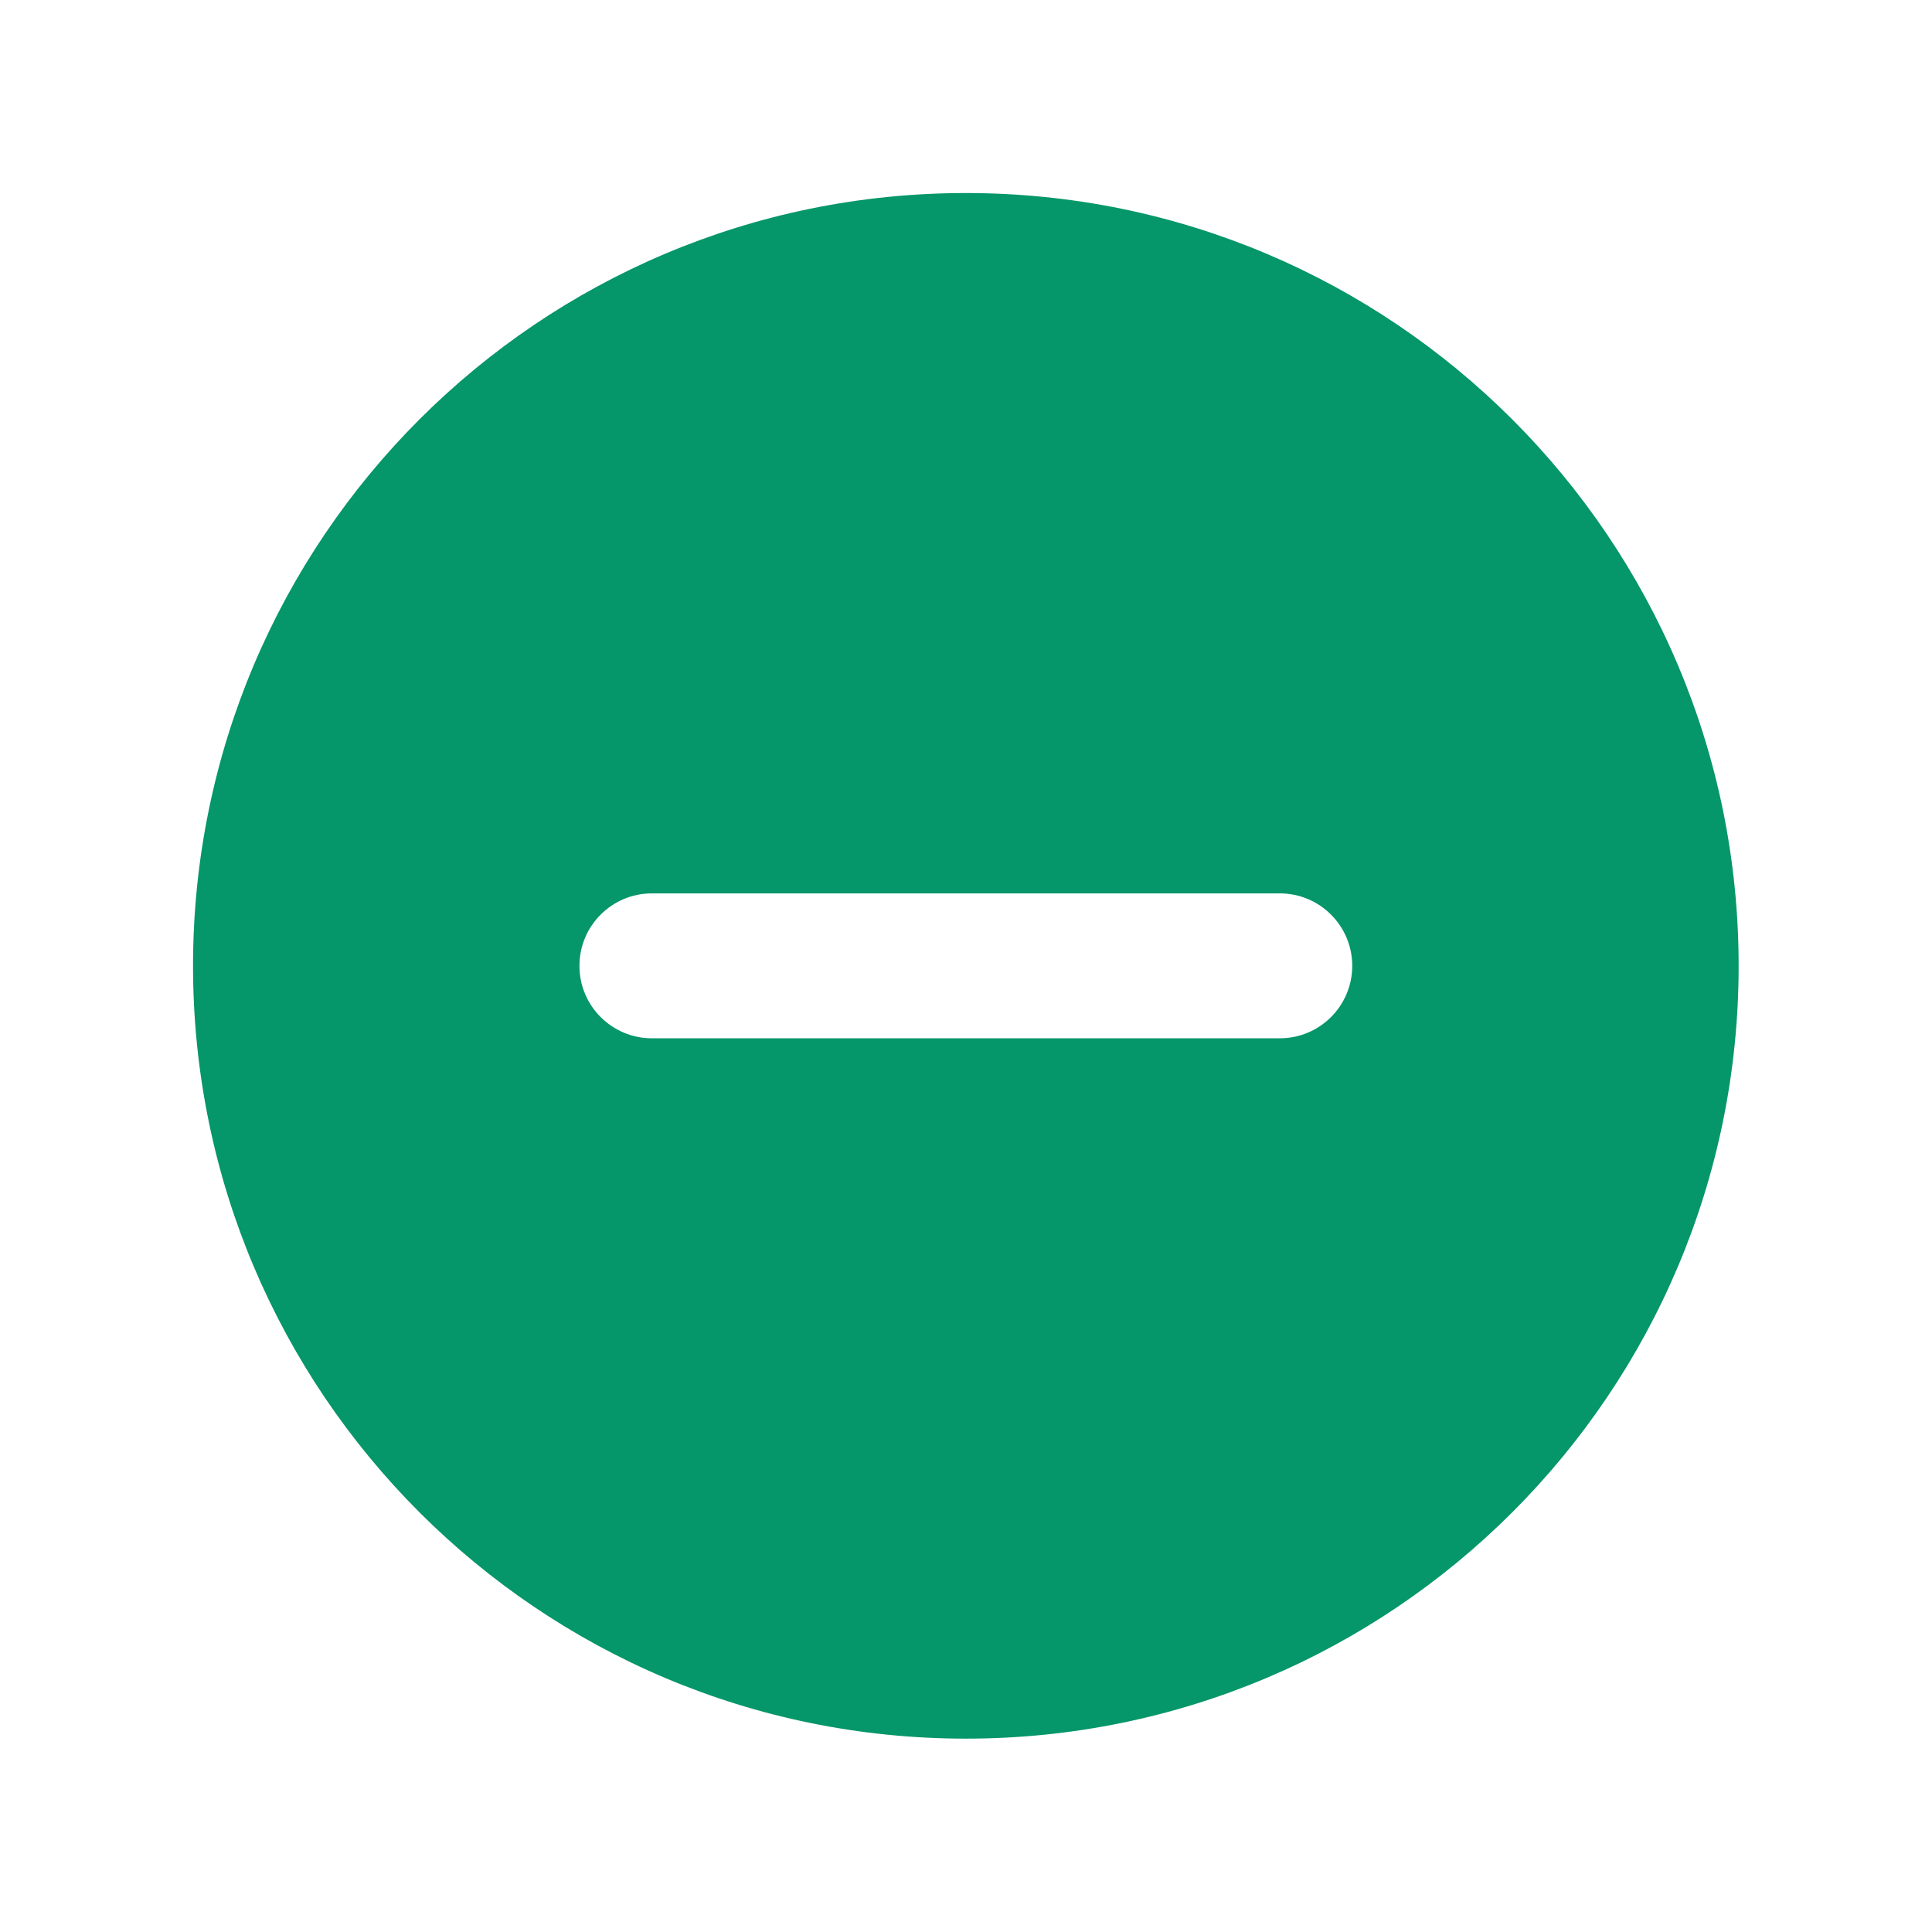
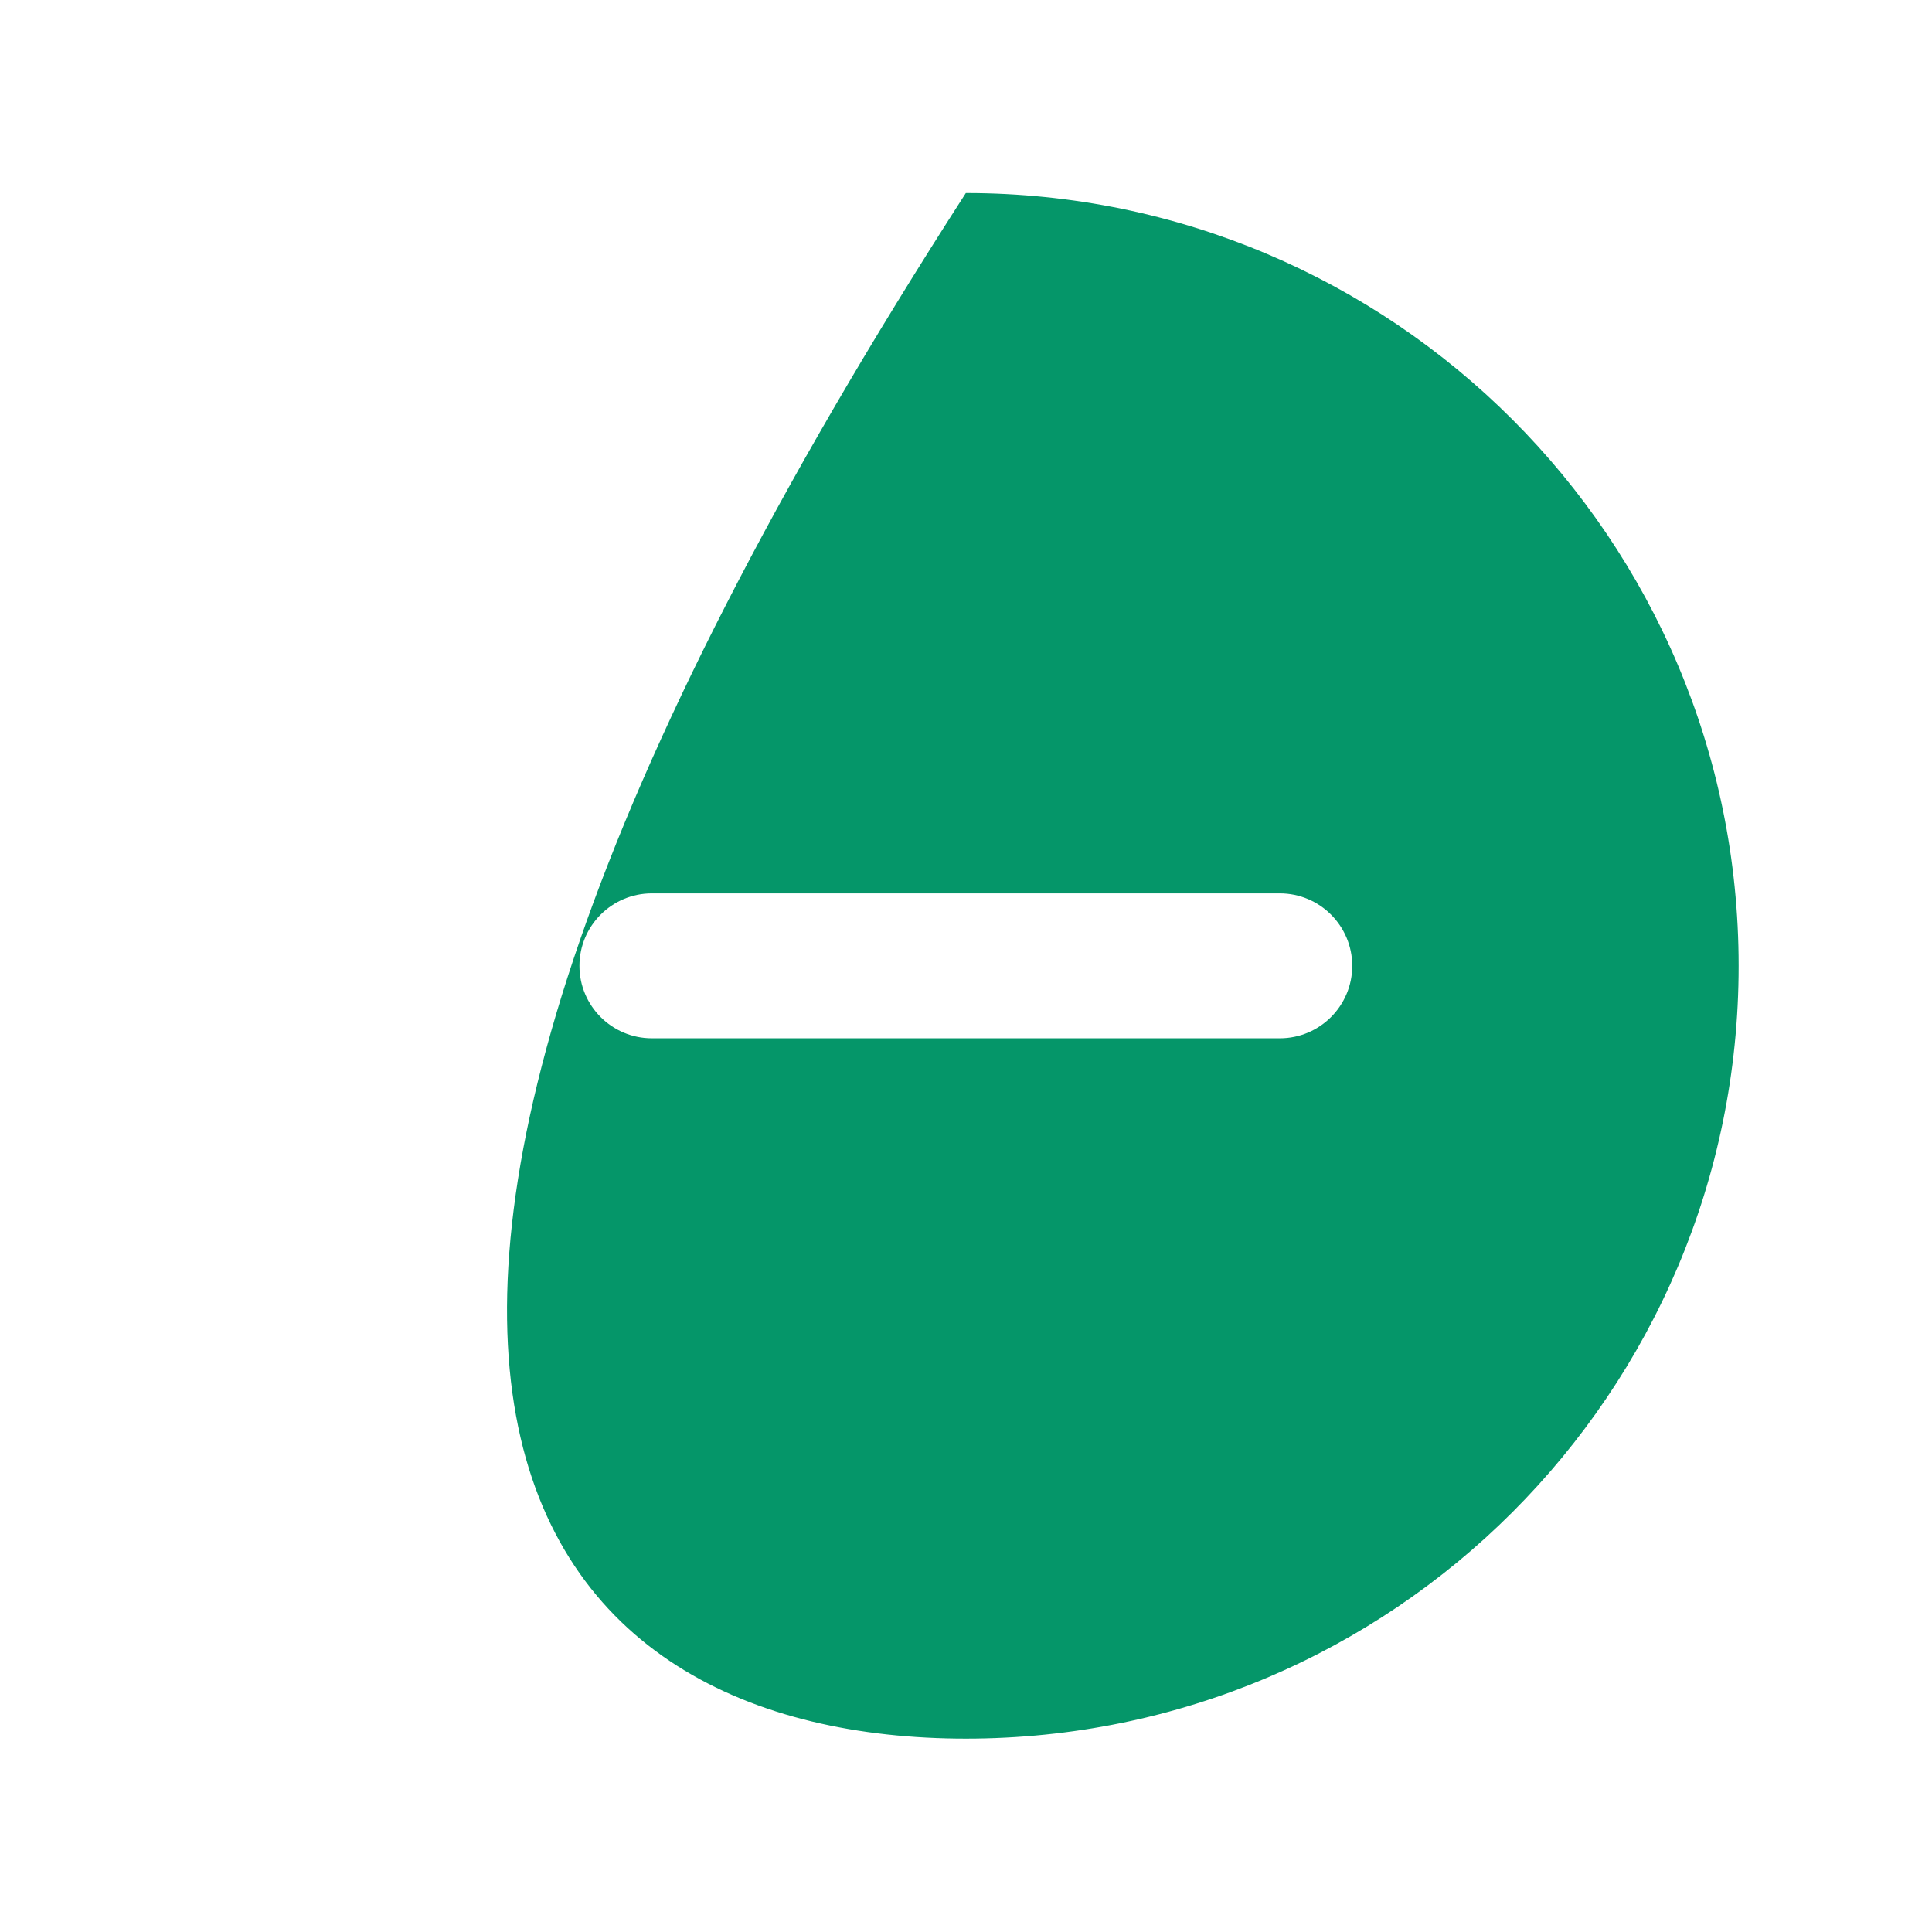
<svg xmlns="http://www.w3.org/2000/svg" width="24" height="24" viewBox="0 0 24 24" fill="none">
-   <path fill-rule="evenodd" clip-rule="evenodd" d="M11.998 21.598C17.3 21.598 21.598 17.3 21.598 11.998C21.598 6.697 17.3 2.398 11.998 2.398C6.697 2.398 2.398 6.697 2.398 11.998C2.398 17.3 6.697 21.598 11.998 21.598ZM8.098 11.098C7.601 11.098 7.198 11.501 7.198 11.998C7.198 12.495 7.601 12.898 8.098 12.898L15.898 12.898C16.395 12.898 16.798 12.495 16.798 11.998C16.798 11.501 16.395 11.098 15.898 11.098L8.098 11.098Z" fill="#059669" />
+   <path fill-rule="evenodd" clip-rule="evenodd" d="M11.998 21.598C17.3 21.598 21.598 17.3 21.598 11.998C21.598 6.697 17.3 2.398 11.998 2.398C2.398 17.3 6.697 21.598 11.998 21.598ZM8.098 11.098C7.601 11.098 7.198 11.501 7.198 11.998C7.198 12.495 7.601 12.898 8.098 12.898L15.898 12.898C16.395 12.898 16.798 12.495 16.798 11.998C16.798 11.501 16.395 11.098 15.898 11.098L8.098 11.098Z" fill="#059669" />
</svg>